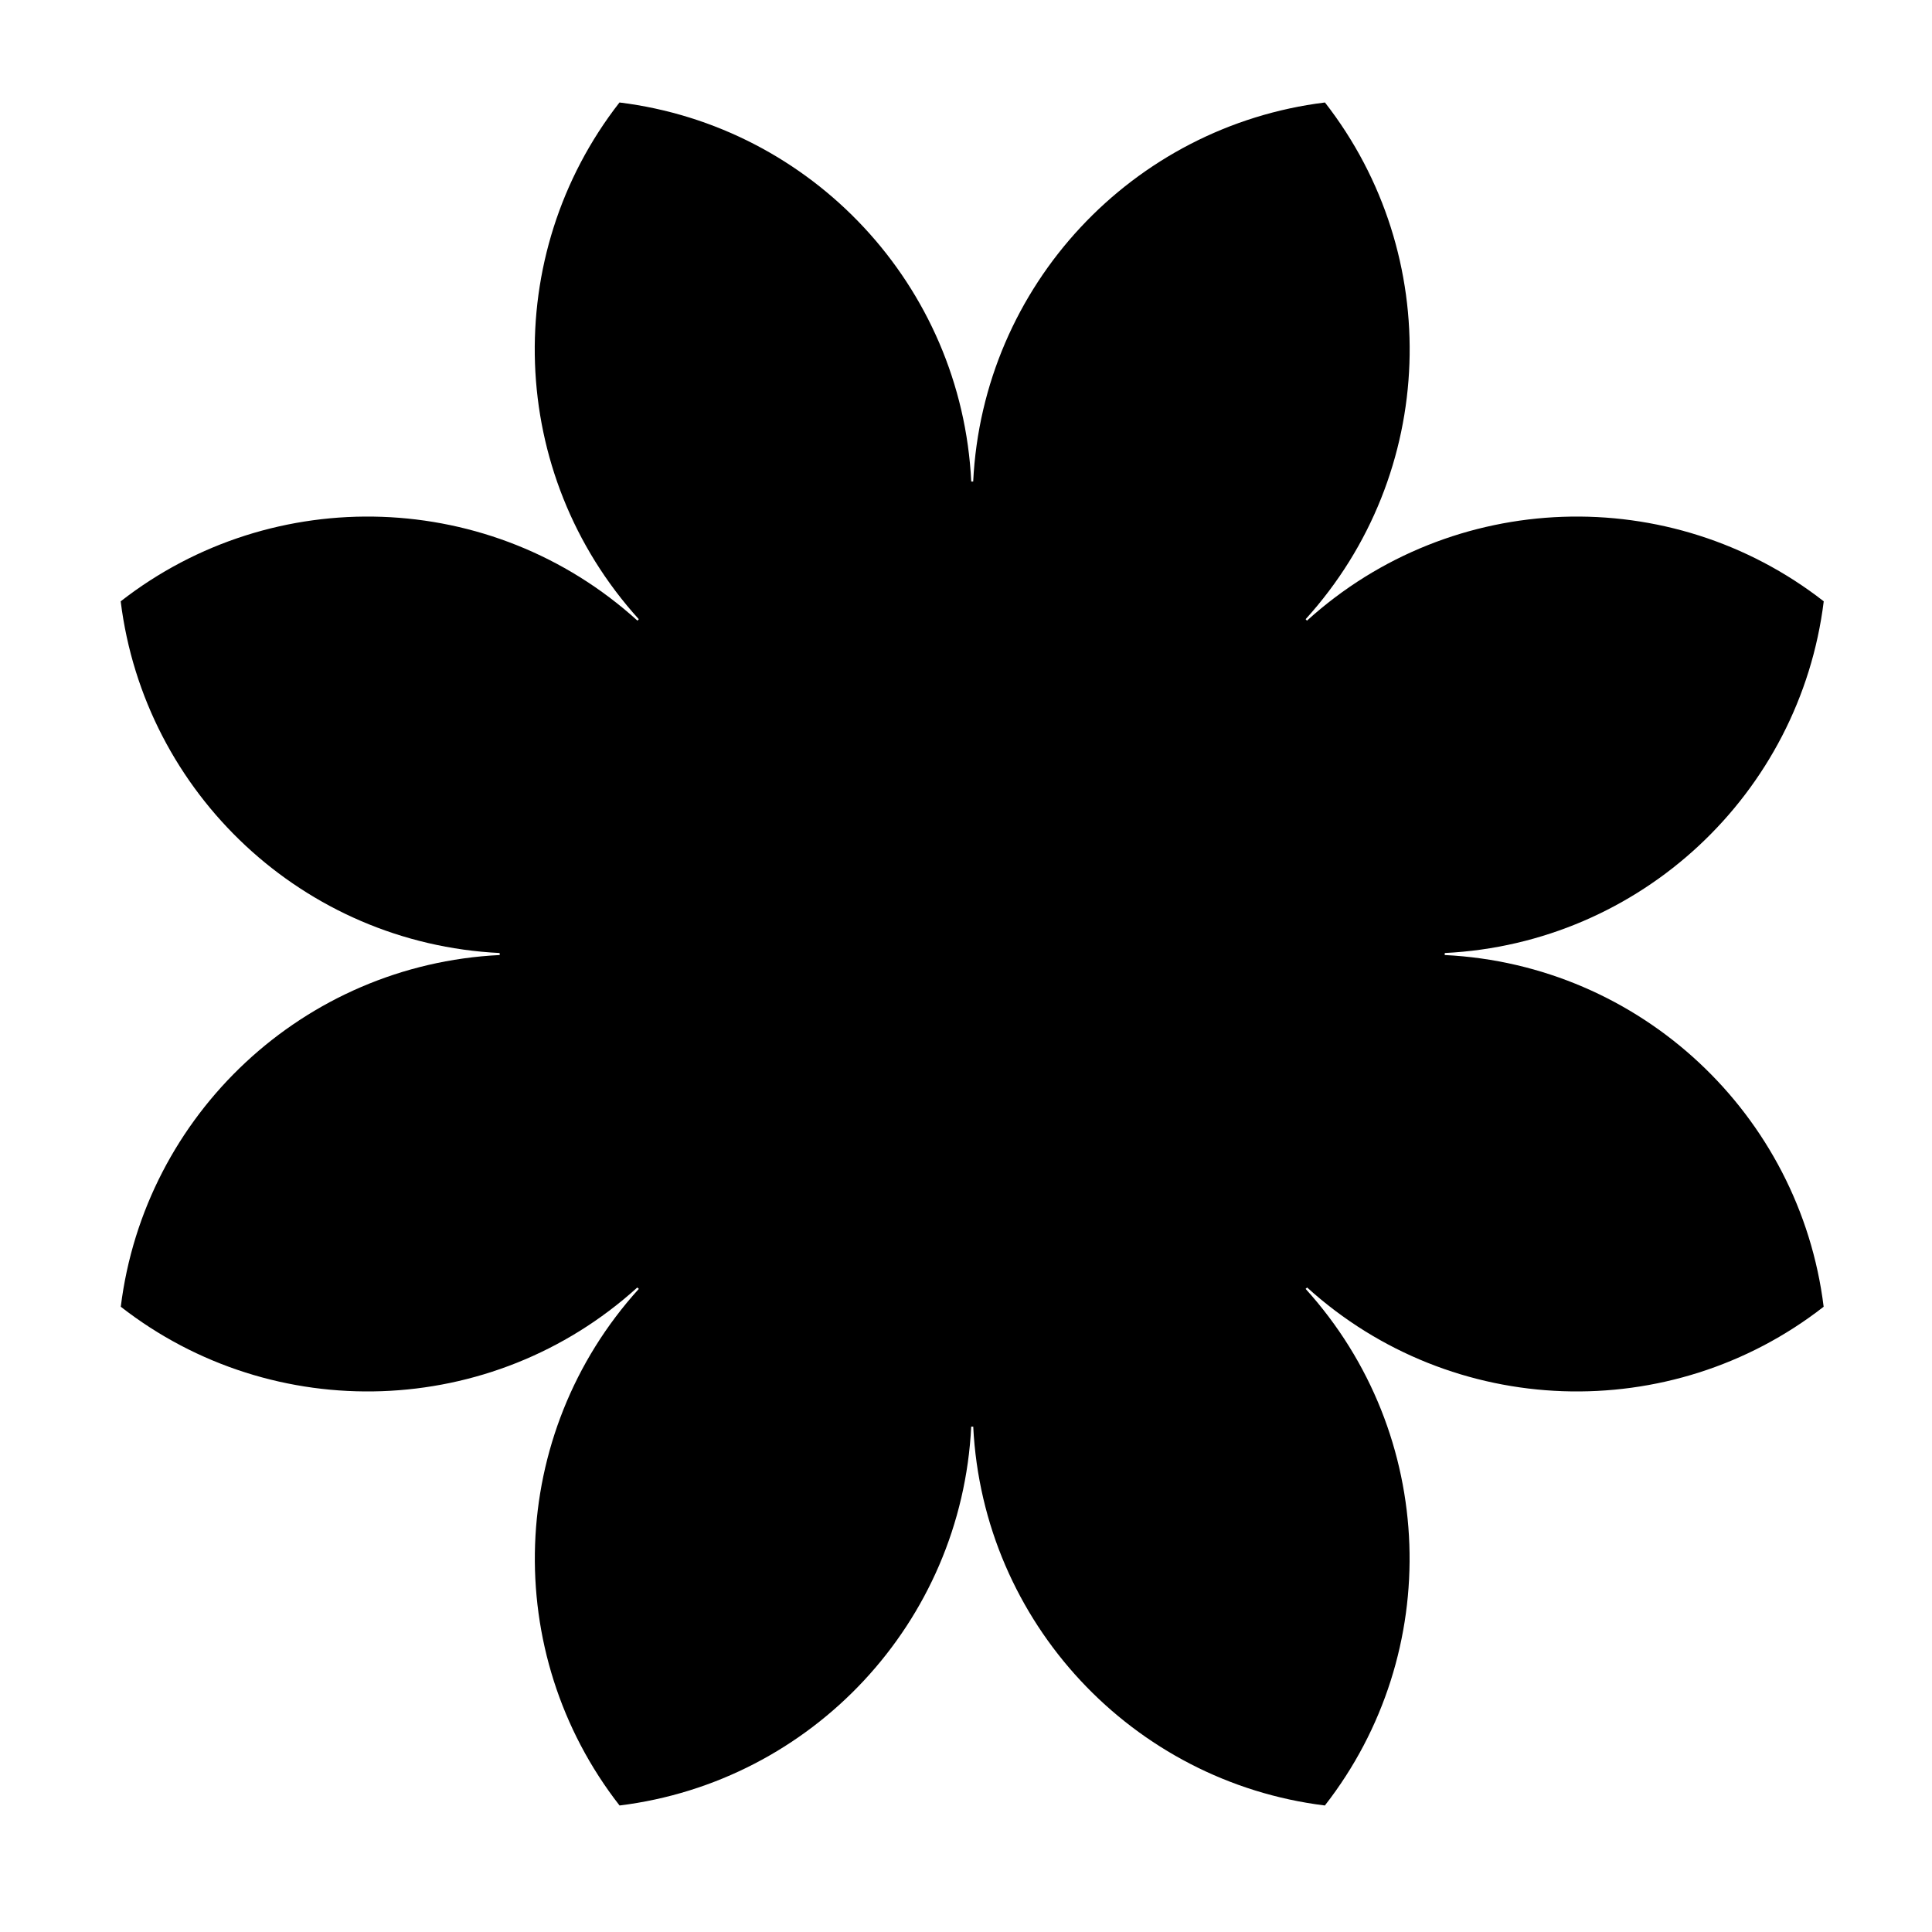
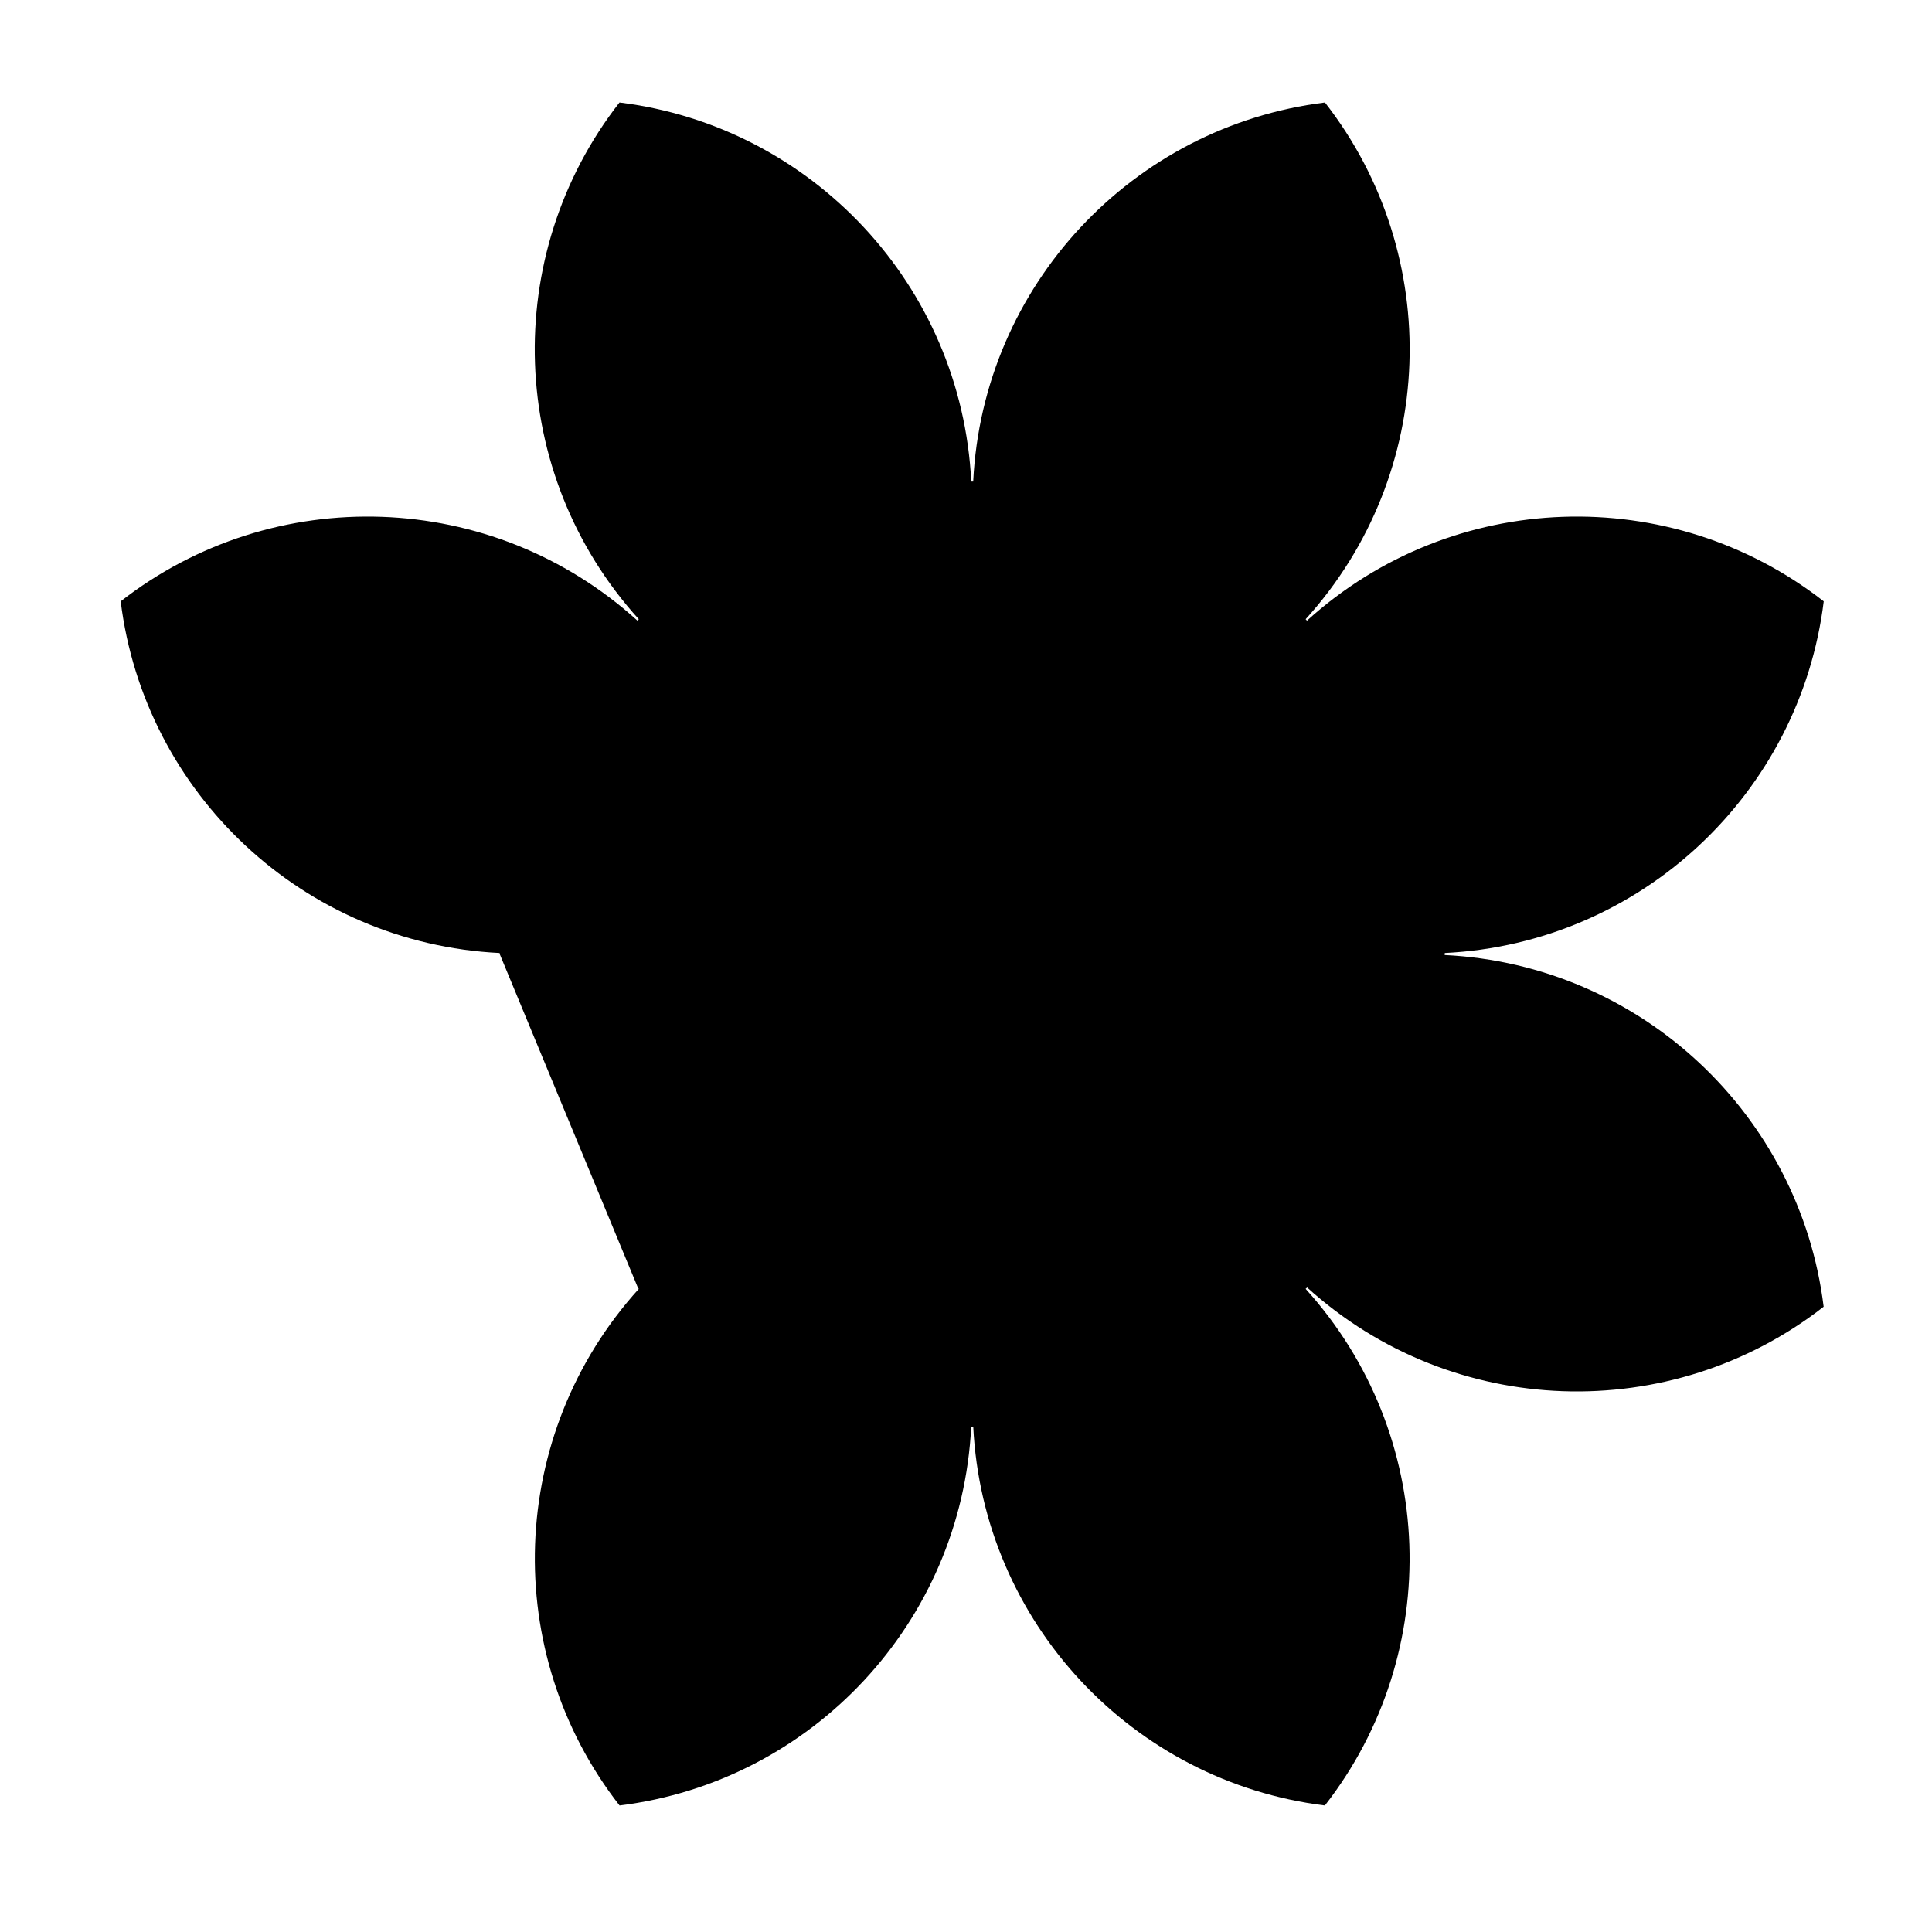
<svg xmlns="http://www.w3.org/2000/svg" fill="#000000" width="800px" height="800px" version="1.1" viewBox="144 144 512 512">
-   <path d="m313.1 485.38c0.062 0.062 0.129 0.121 0.195 0.184-34.949 38.574-36.664 96.457-5.106 136.91 50.91-6.293 90.621-48.43 93.191-100.41 0.086 0 0.172 0.008 0.258 0.008h0.008 0.012c0.086 0 0.172-0.008 0.258-0.008 2.57 51.98 42.281 94.117 93.191 100.41 31.555-40.453 29.844-98.332-5.106-136.91 0.066-0.062 0.133-0.121 0.195-0.184l0.012 0.012c0.062-0.062 0.121-0.133 0.188-0.195 38.57 34.941 96.445 36.652 136.89 5.102-6.289-50.926-48.438-90.652-100.43-93.207 0-0.082 0.004-0.164 0.004-0.246v-0.031h0.023c0-0.086-0.004-0.168-0.004-0.254 51.996-2.559 94.141-42.281 100.43-93.203-40.465-31.574-98.371-29.855-136.95 5.121-0.062-0.062-0.125-0.133-0.188-0.195l0.012-0.012c-0.059-0.059-0.121-0.113-0.18-0.172 34.969-38.574 36.684-96.477 5.121-136.94-50.941 6.293-90.672 48.457-93.219 100.46-0.086 0-0.172-0.004-0.258-0.008-0.086 0-0.172 0.008-0.258 0.008-2.551-52.008-42.281-94.172-93.219-100.46-31.566 40.461-29.852 98.359 5.121 136.94-0.059 0.059-0.121 0.113-0.18 0.172l0.012 0.012c-0.062 0.062-0.125 0.133-0.188 0.195-38.578-34.977-96.488-36.695-136.95-5.121 6.289 50.922 48.438 90.645 100.43 93.203 0 0.086-0.004 0.168-0.004 0.254h0.023v0.031c0 0.082 0.004 0.164 0.004 0.246-51.996 2.555-94.145 42.281-100.43 93.207 40.449 31.551 98.324 29.836 136.89-5.102 0.066 0.062 0.125 0.133 0.188 0.195z" />
+   <path d="m313.1 485.38c0.062 0.062 0.129 0.121 0.195 0.184-34.949 38.574-36.664 96.457-5.106 136.91 50.91-6.293 90.621-48.43 93.191-100.41 0.086 0 0.172 0.008 0.258 0.008h0.008 0.012c0.086 0 0.172-0.008 0.258-0.008 2.57 51.98 42.281 94.117 93.191 100.41 31.555-40.453 29.844-98.332-5.106-136.91 0.066-0.062 0.133-0.121 0.195-0.184l0.012 0.012c0.062-0.062 0.121-0.133 0.188-0.195 38.57 34.941 96.445 36.652 136.89 5.102-6.289-50.926-48.438-90.652-100.43-93.207 0-0.082 0.004-0.164 0.004-0.246v-0.031h0.023c0-0.086-0.004-0.168-0.004-0.254 51.996-2.559 94.141-42.281 100.43-93.203-40.465-31.574-98.371-29.855-136.95 5.121-0.062-0.062-0.125-0.133-0.188-0.195l0.012-0.012c-0.059-0.059-0.121-0.113-0.18-0.172 34.969-38.574 36.684-96.477 5.121-136.94-50.941 6.293-90.672 48.457-93.219 100.46-0.086 0-0.172-0.004-0.258-0.008-0.086 0-0.172 0.008-0.258 0.008-2.551-52.008-42.281-94.172-93.219-100.46-31.566 40.461-29.852 98.359 5.121 136.94-0.059 0.059-0.121 0.113-0.18 0.172l0.012 0.012c-0.062 0.062-0.125 0.133-0.188 0.195-38.578-34.977-96.488-36.695-136.95-5.121 6.289 50.922 48.438 90.645 100.43 93.203 0 0.086-0.004 0.168-0.004 0.254h0.023v0.031z" />
</svg>